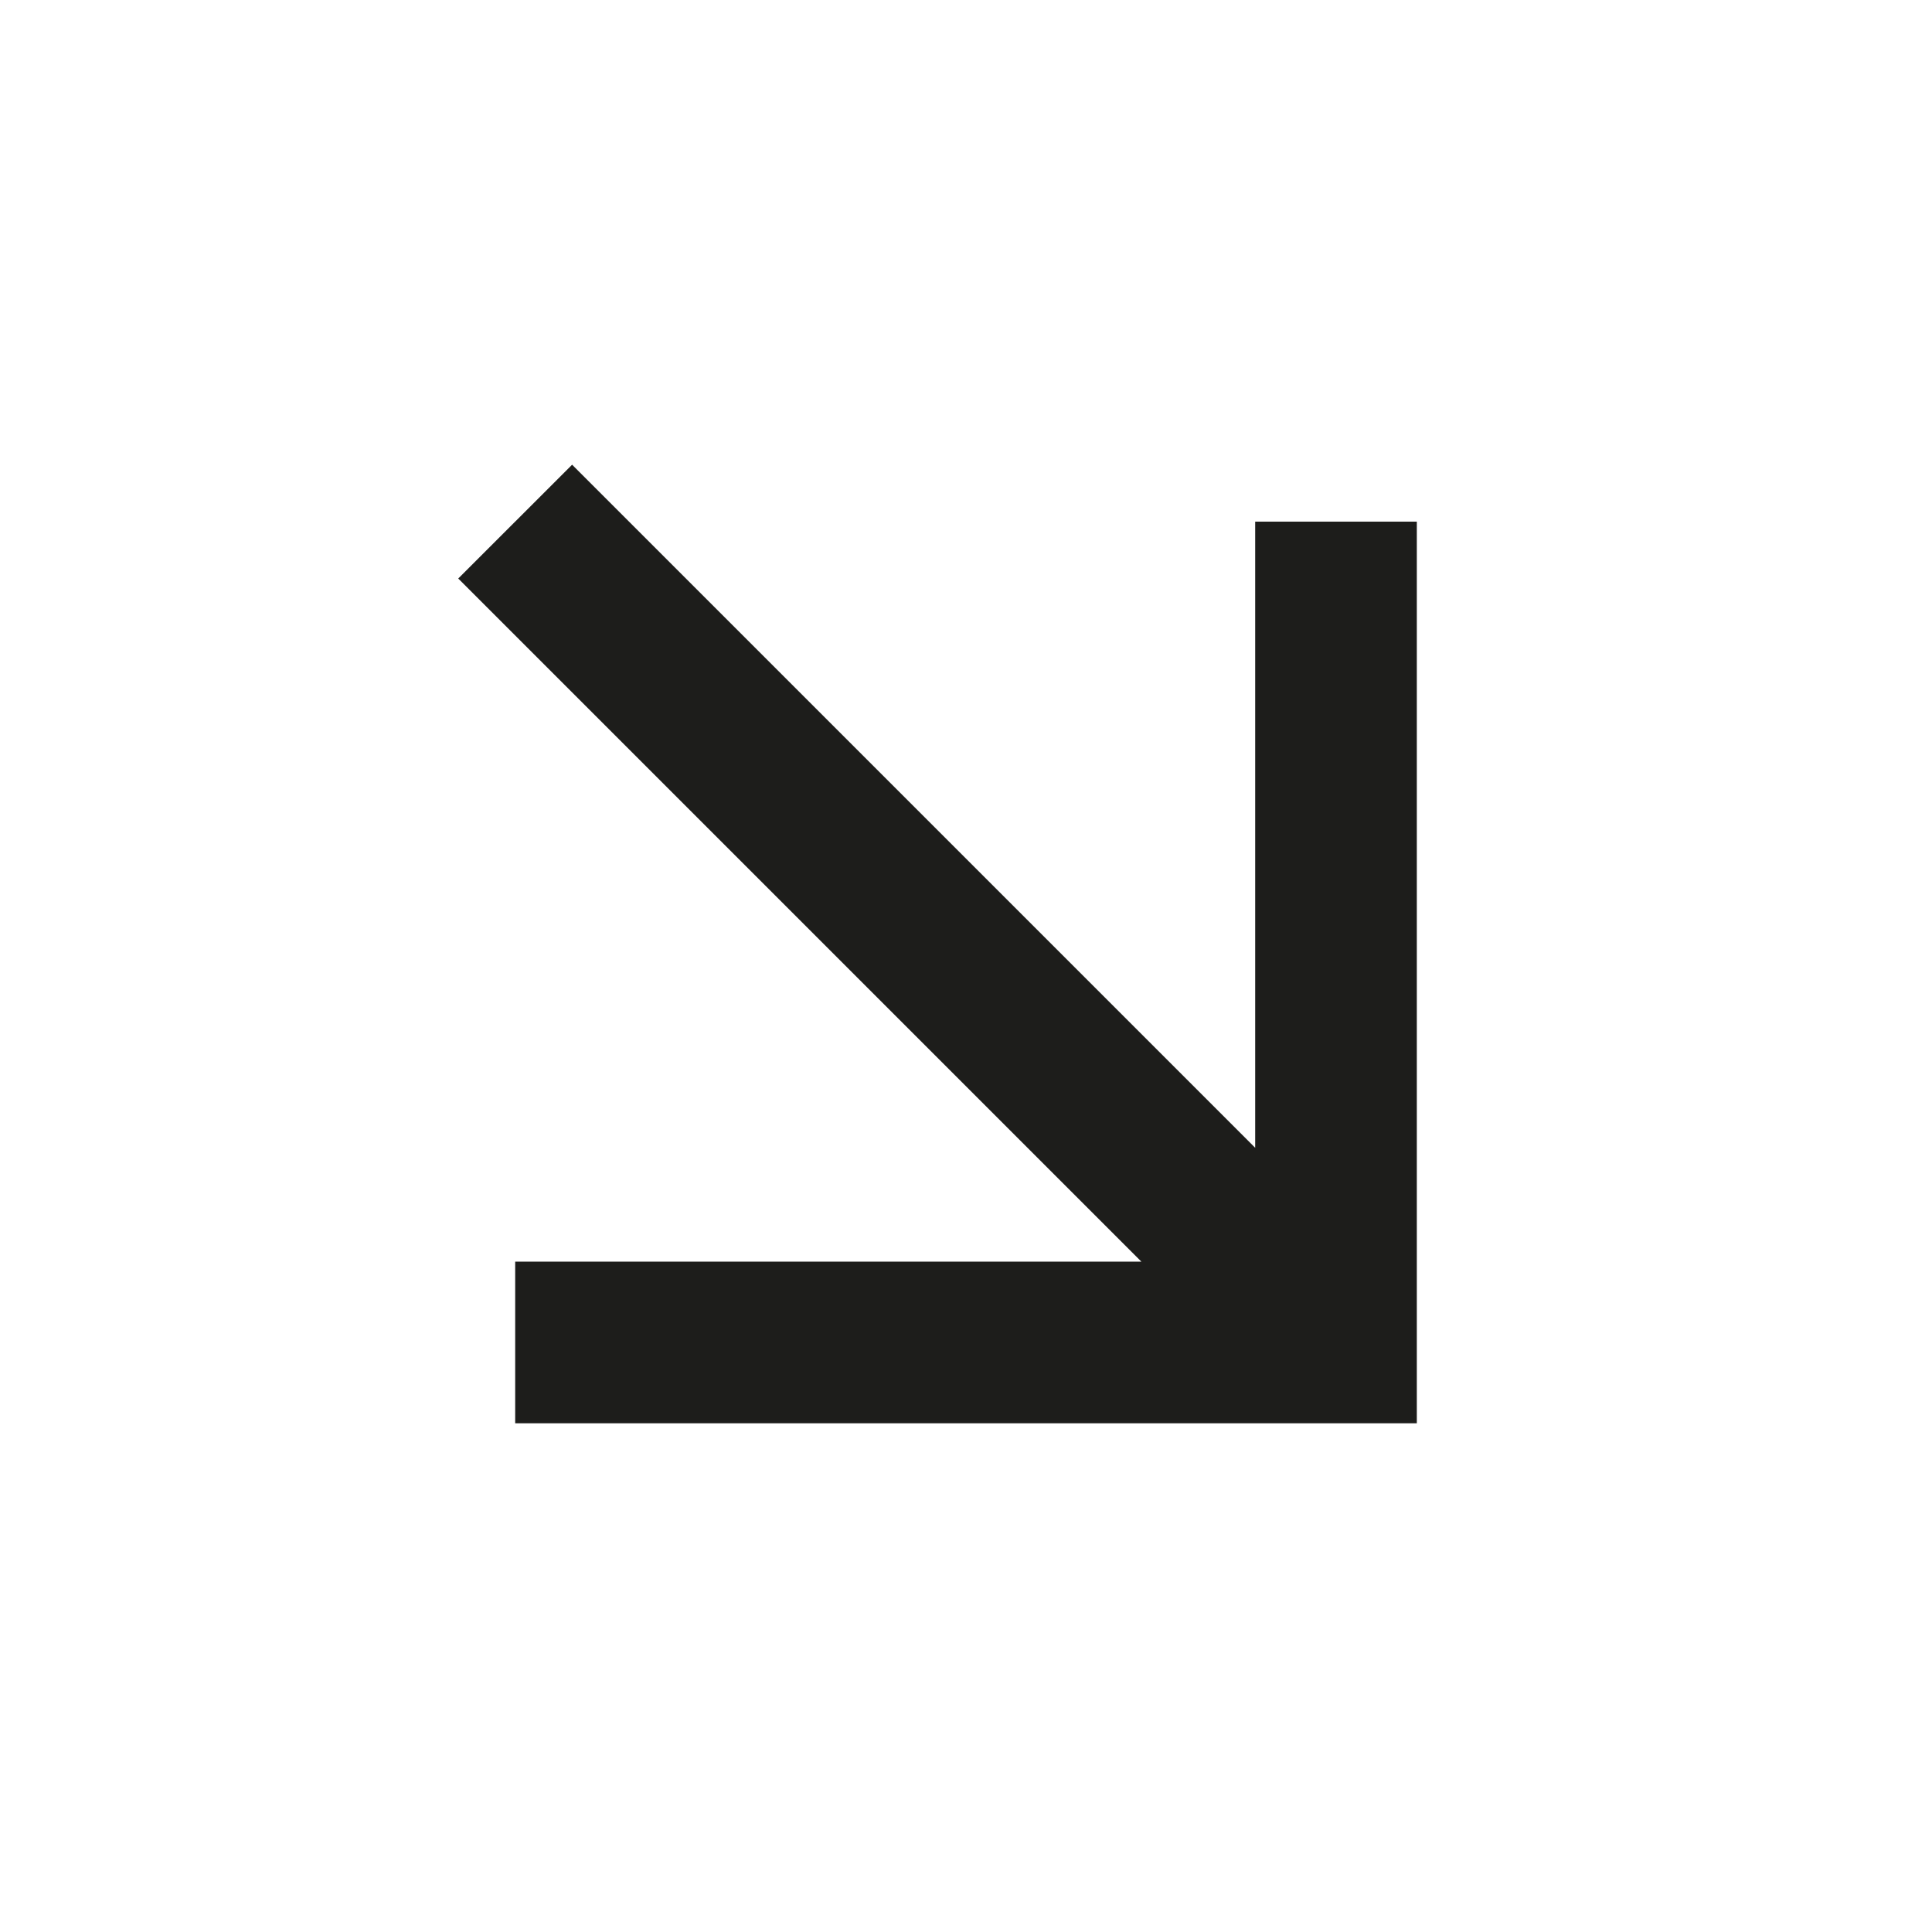
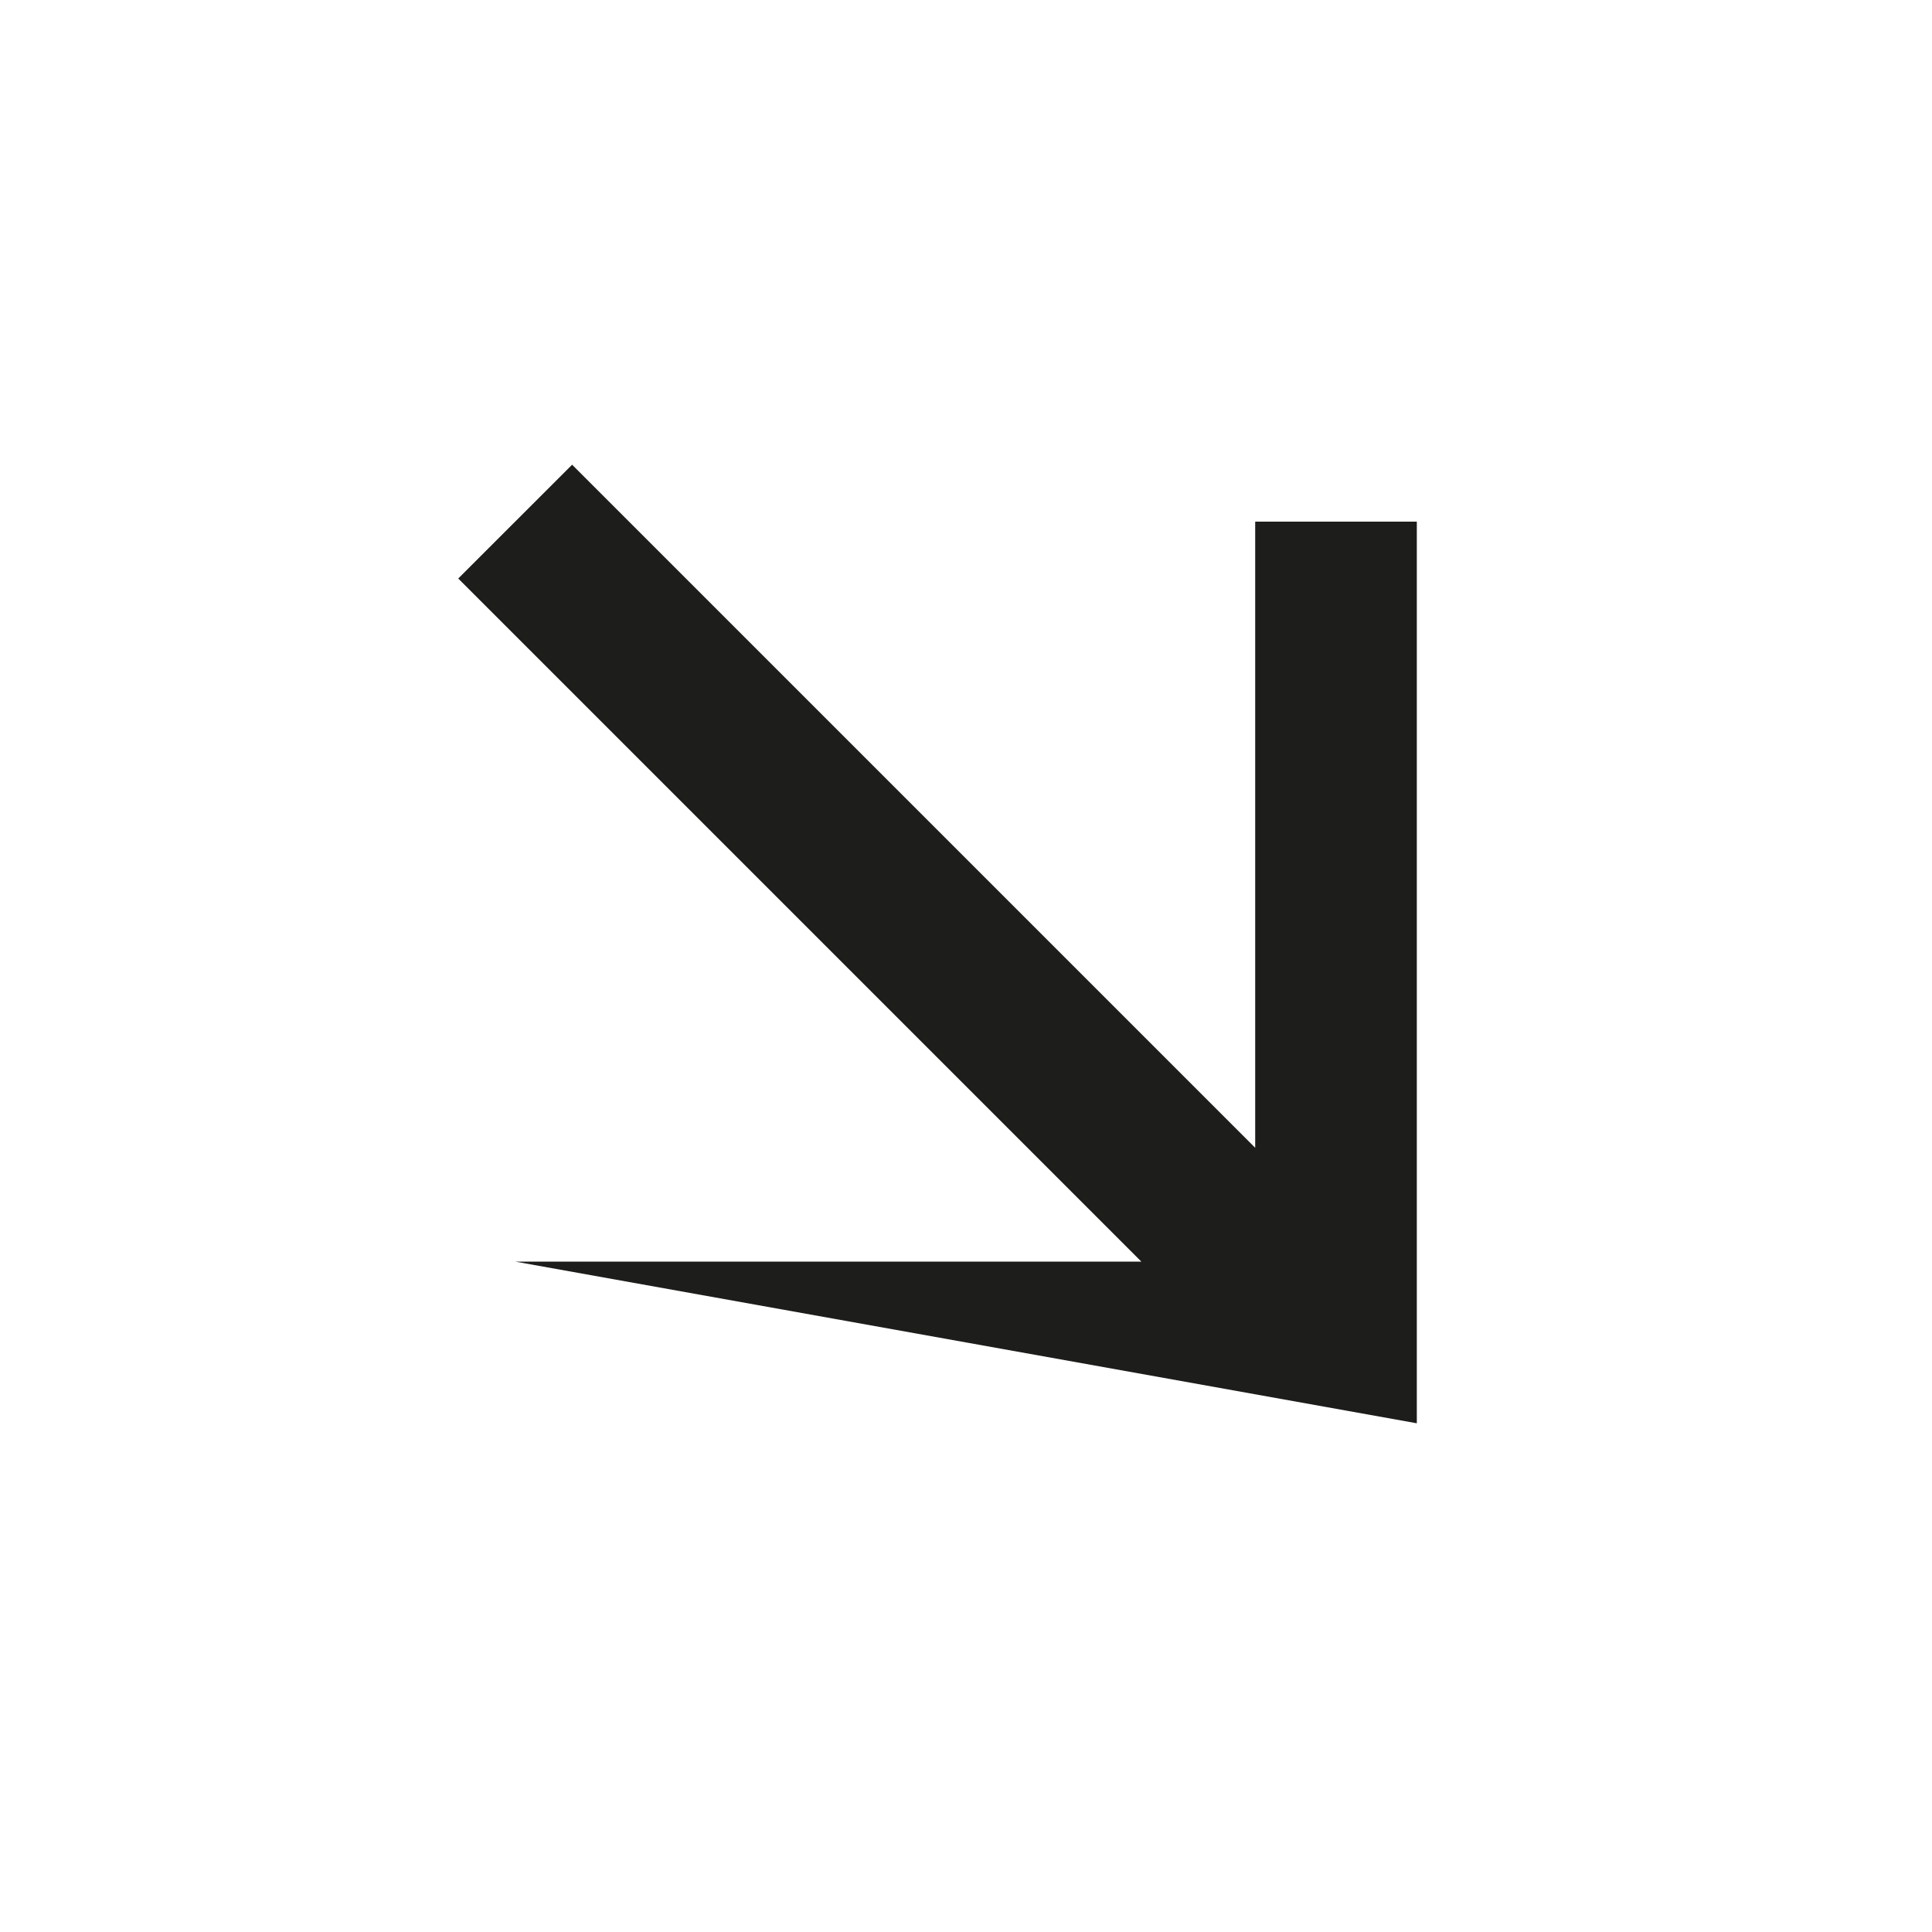
<svg xmlns="http://www.w3.org/2000/svg" width="32" height="32" viewBox="0 0 32 32" fill="none">
-   <path d="M7.59 9.582L9.476 7.697L20.79 19.011L20.79 8.64L23.467 8.64V23.574H8.533L8.533 20.896L18.904 20.896L7.59 9.582Z" fill="#1D1D1B" />
+   <path d="M7.59 9.582L9.476 7.697L20.79 19.011L20.79 8.64L23.467 8.64V23.574L8.533 20.896L18.904 20.896L7.59 9.582Z" fill="#1D1D1B" />
</svg>